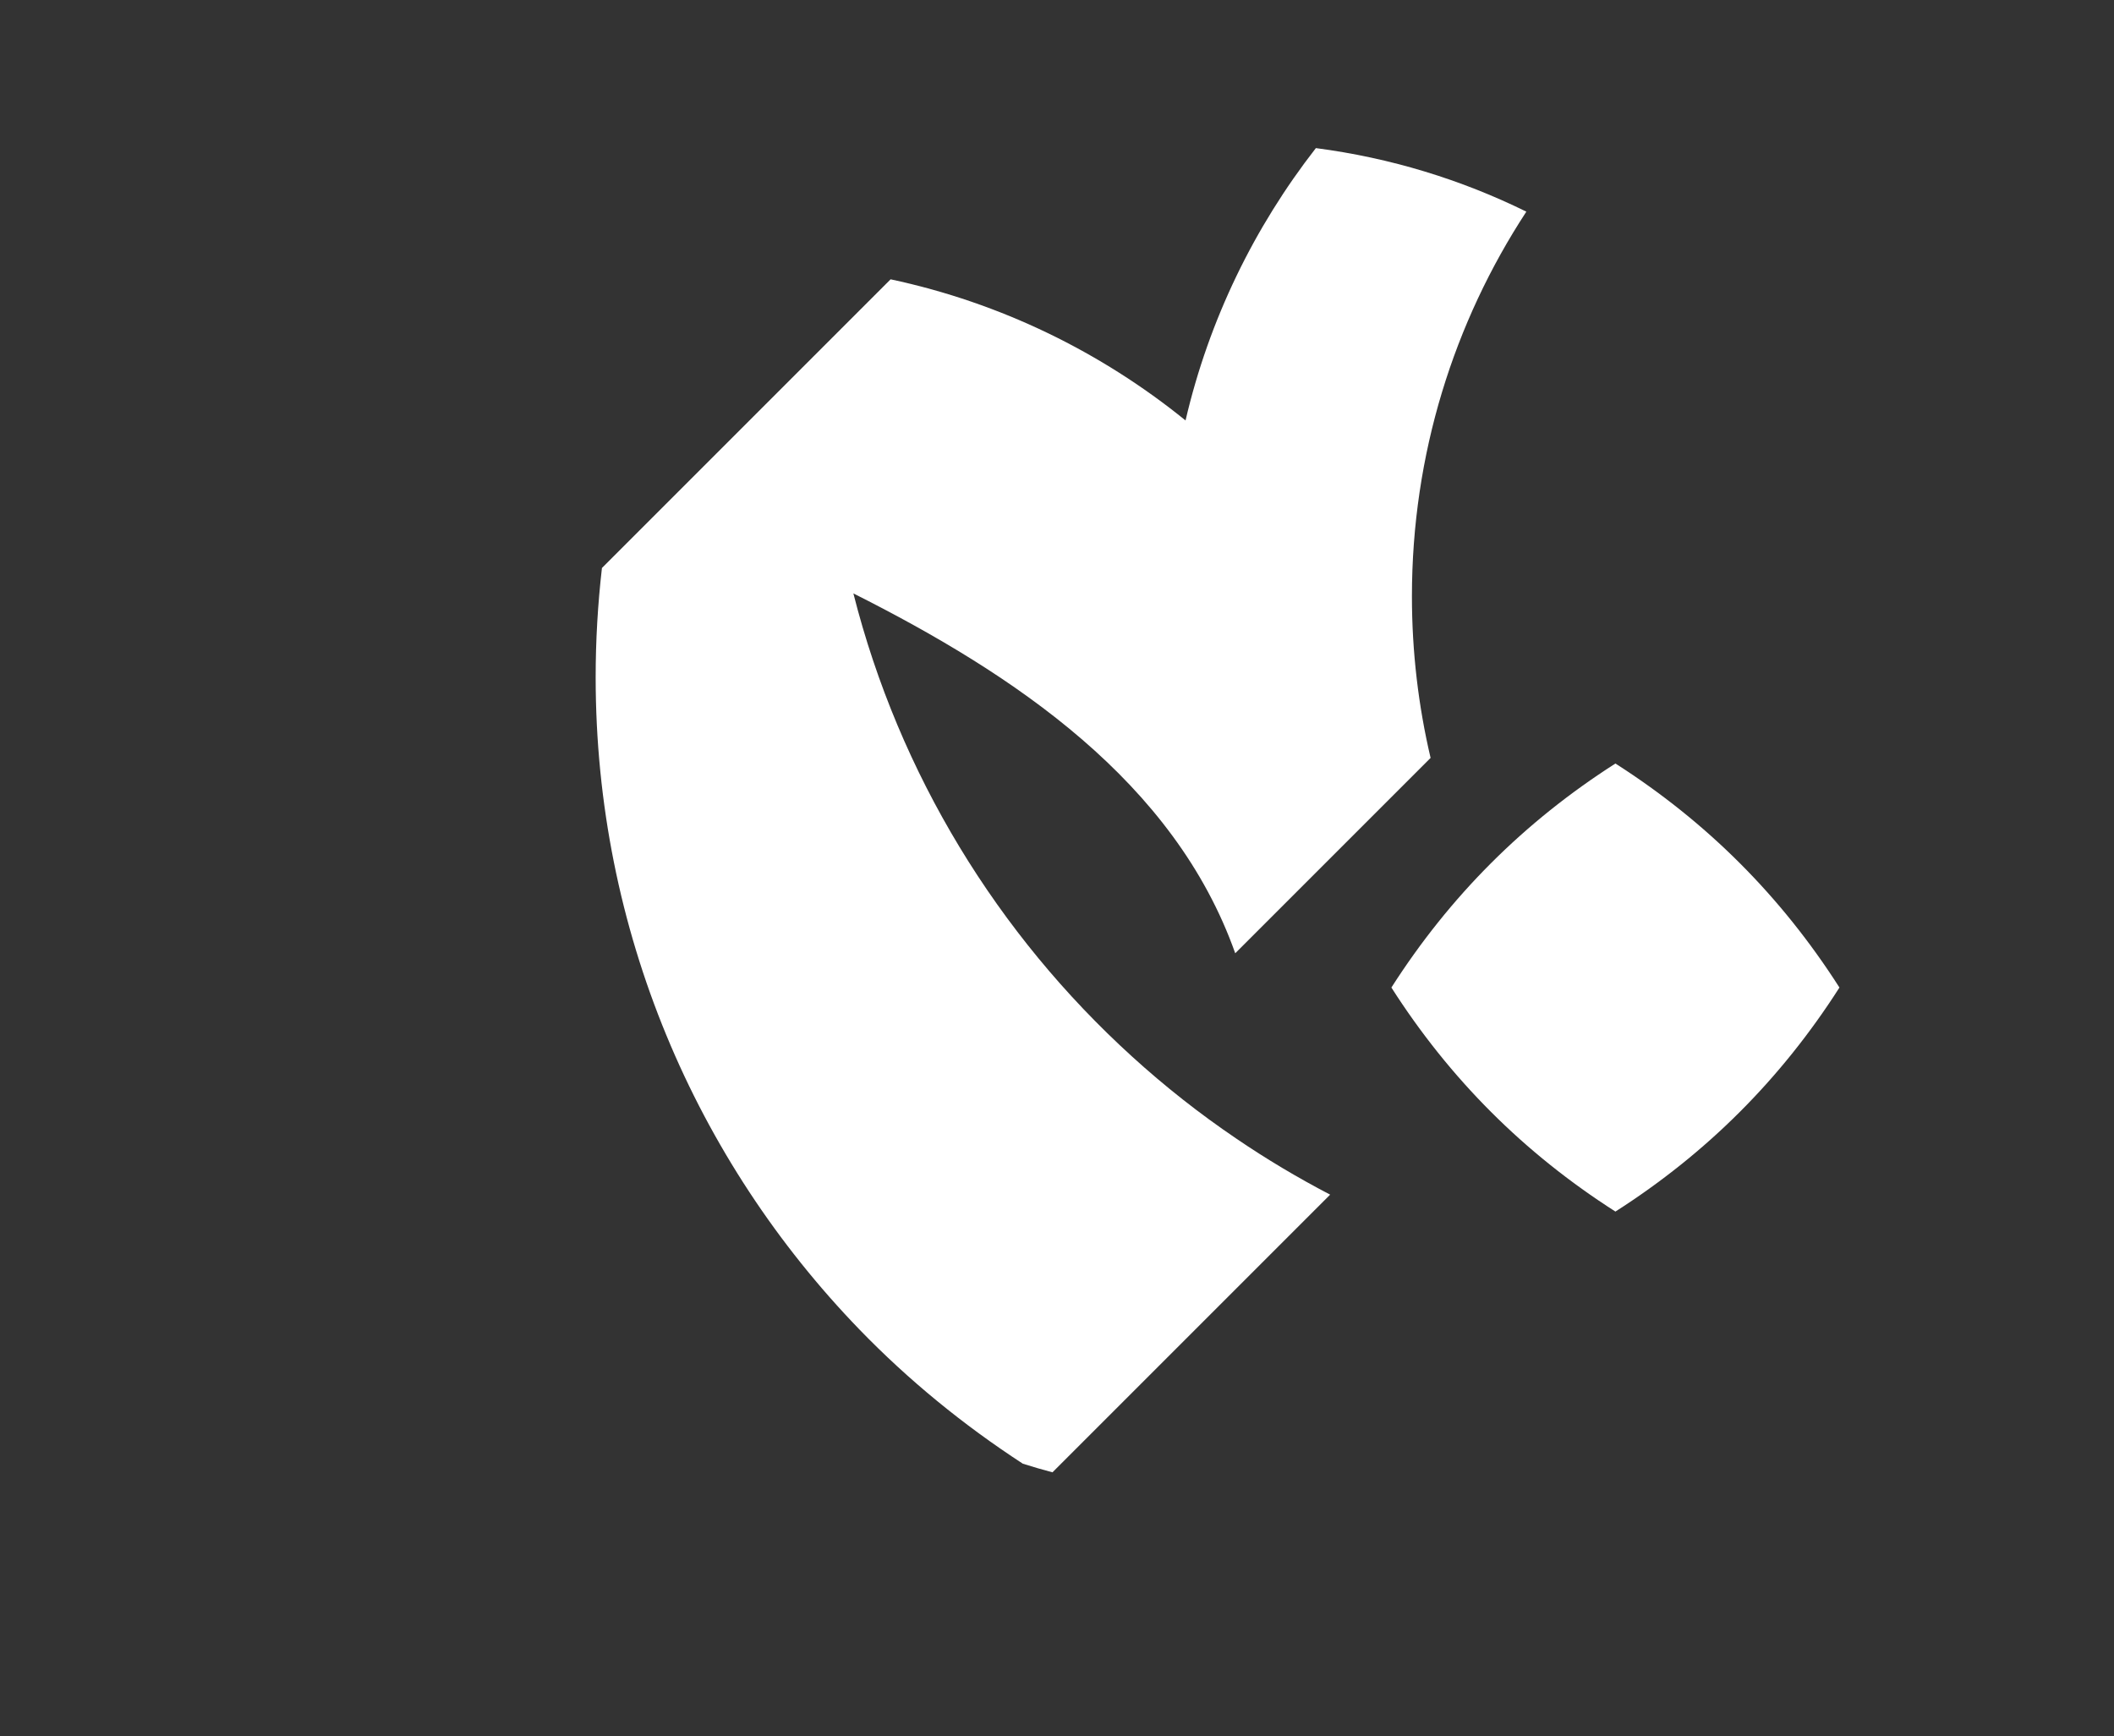
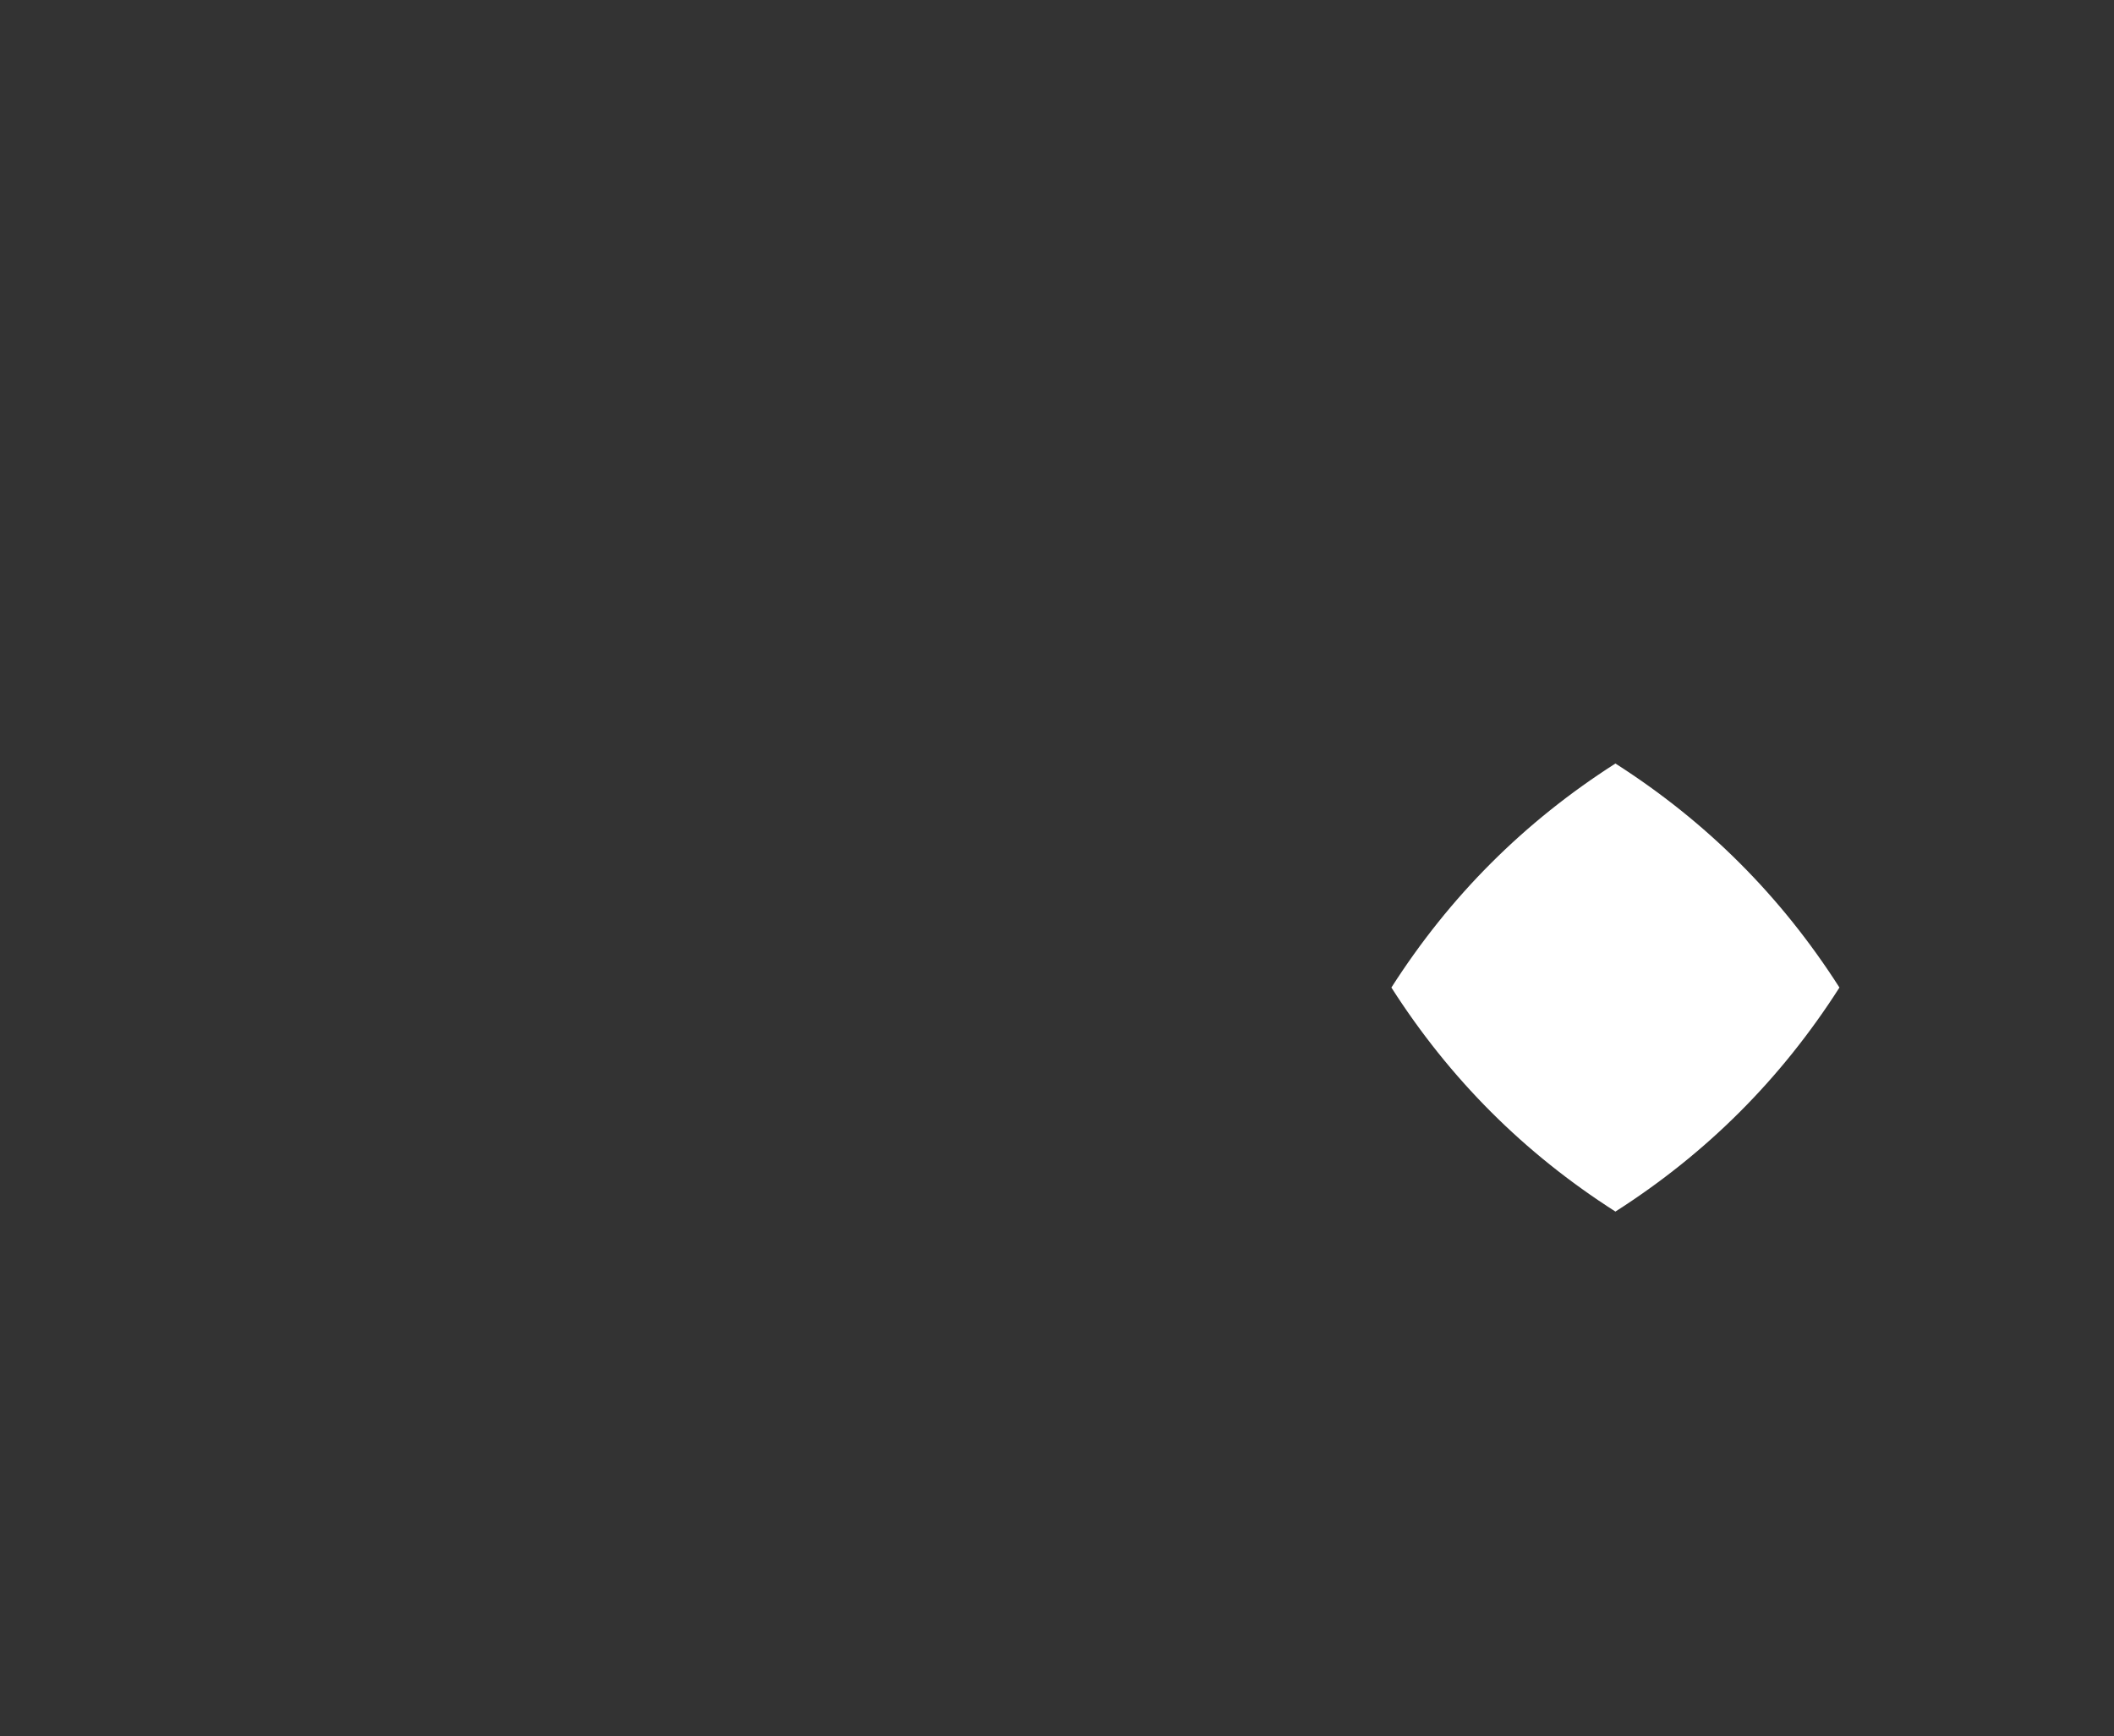
<svg xmlns="http://www.w3.org/2000/svg" height="176.797" width="215.242" style="max-height: 500px" id="Layer_1" version="1.1" viewBox="183.292 338.44 215.242 176.797">
  <rect x="183.292" y="338.44" width="215.242" height="176.797" fill="#333333" stroke="none" />
  <defs>
    <style>
      .st0 {
        fill: #fff;
      }
    </style>
  </defs>
-   <path class="st0" d="M318.71,460.07c-3.3-1.72-6.49-3.62-9.54-5.7-3.74-2.53-7.29-5.33-10.62-8.36-13.65-12.41-23.7-28.71-28.37-47.15,16.41,8.25,32.68,19.15,38.88,36.64l18.65-18.65,1.24-1.24c-1.24-5.28-1.9-10.79-1.9-16.45,0-14.46,4.28-27.91,11.65-39.17-6.62-3.26-13.83-5.48-21.43-6.47-6.27,8.05-10.88,17.46-13.27,27.73-8.59-6.96-18.82-11.98-30.03-14.37l-6.71,6.71-18.47,18.47-4.21,4.21c-.42,3.65-.64,7.37-.64,11.13,0,25.79,10.22,49.2,26.84,66.39,5,5.17,10.6,9.74,16.65,13.68,1,.32,2,.61,3.02.88l18.96-18.96,9.32-9.32Z" />
  <path class="st0" d="M347.77,461.8c-9.31-5.95-16.86-13.5-22.81-22.81,5.95-9.31,13.5-16.86,22.81-22.81,9.31,5.95,16.86,13.5,22.81,22.81-5.95,9.31-13.5,16.86-22.81,22.81Z" />
</svg>